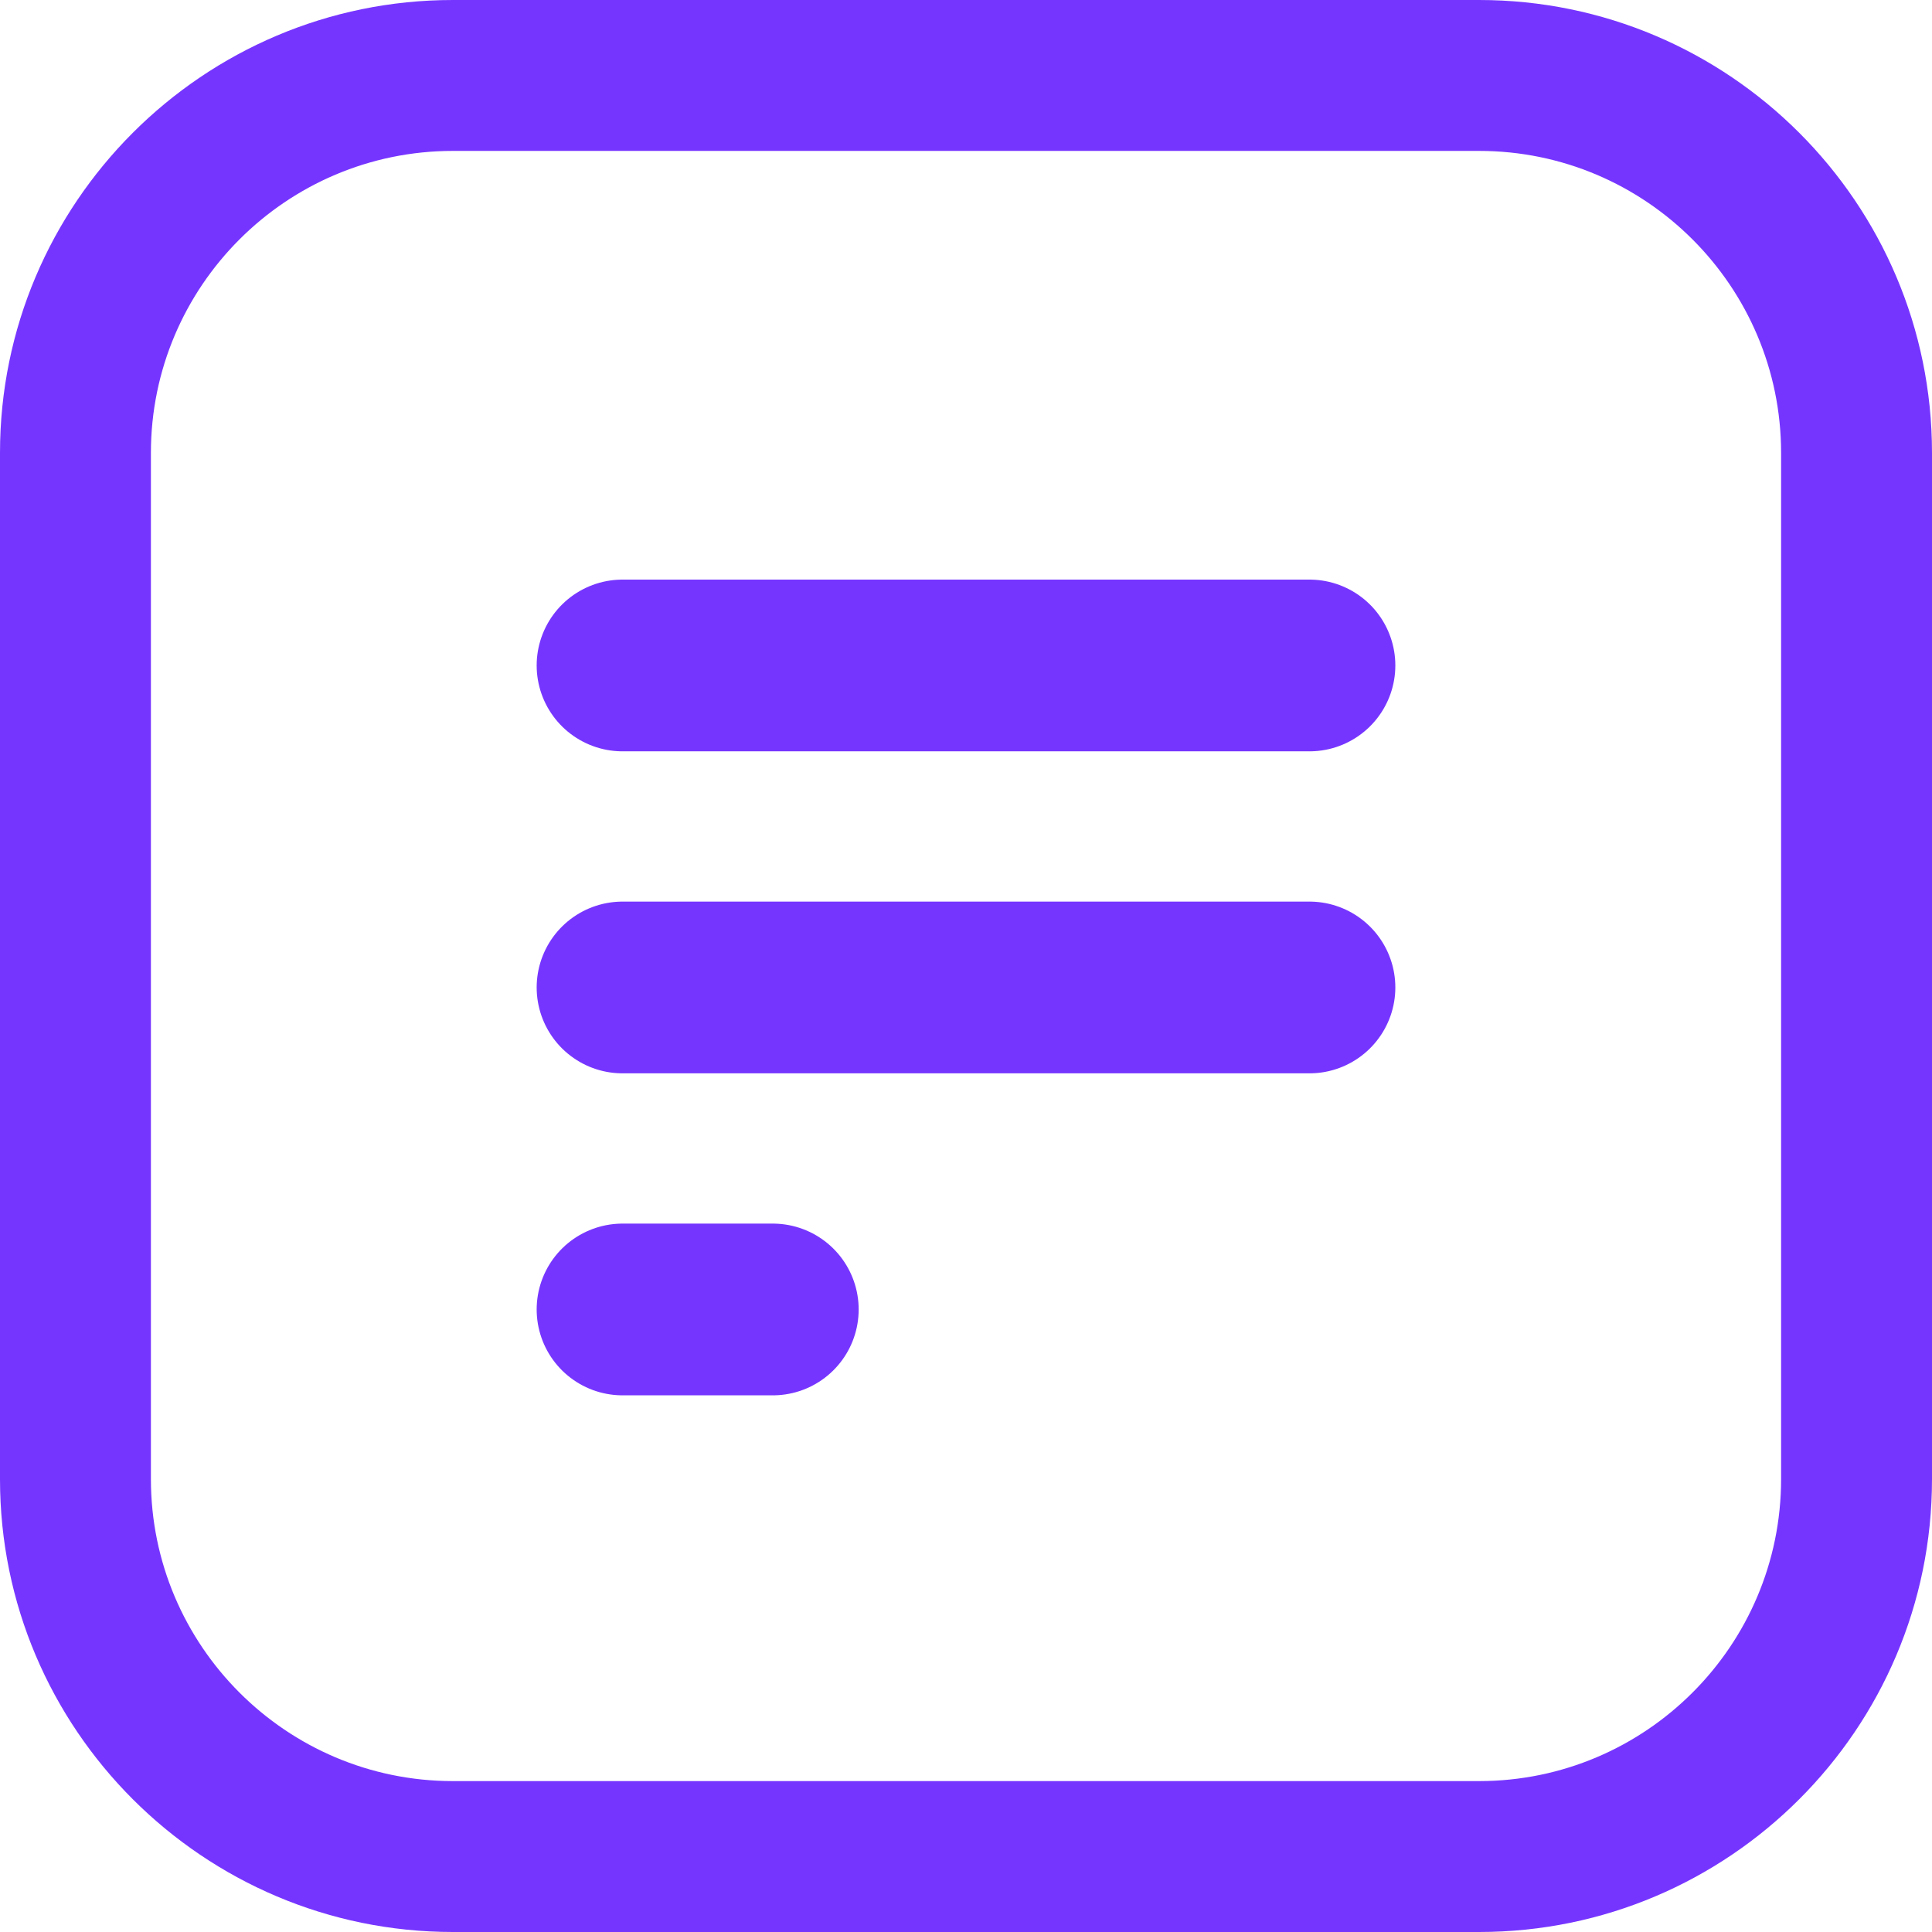
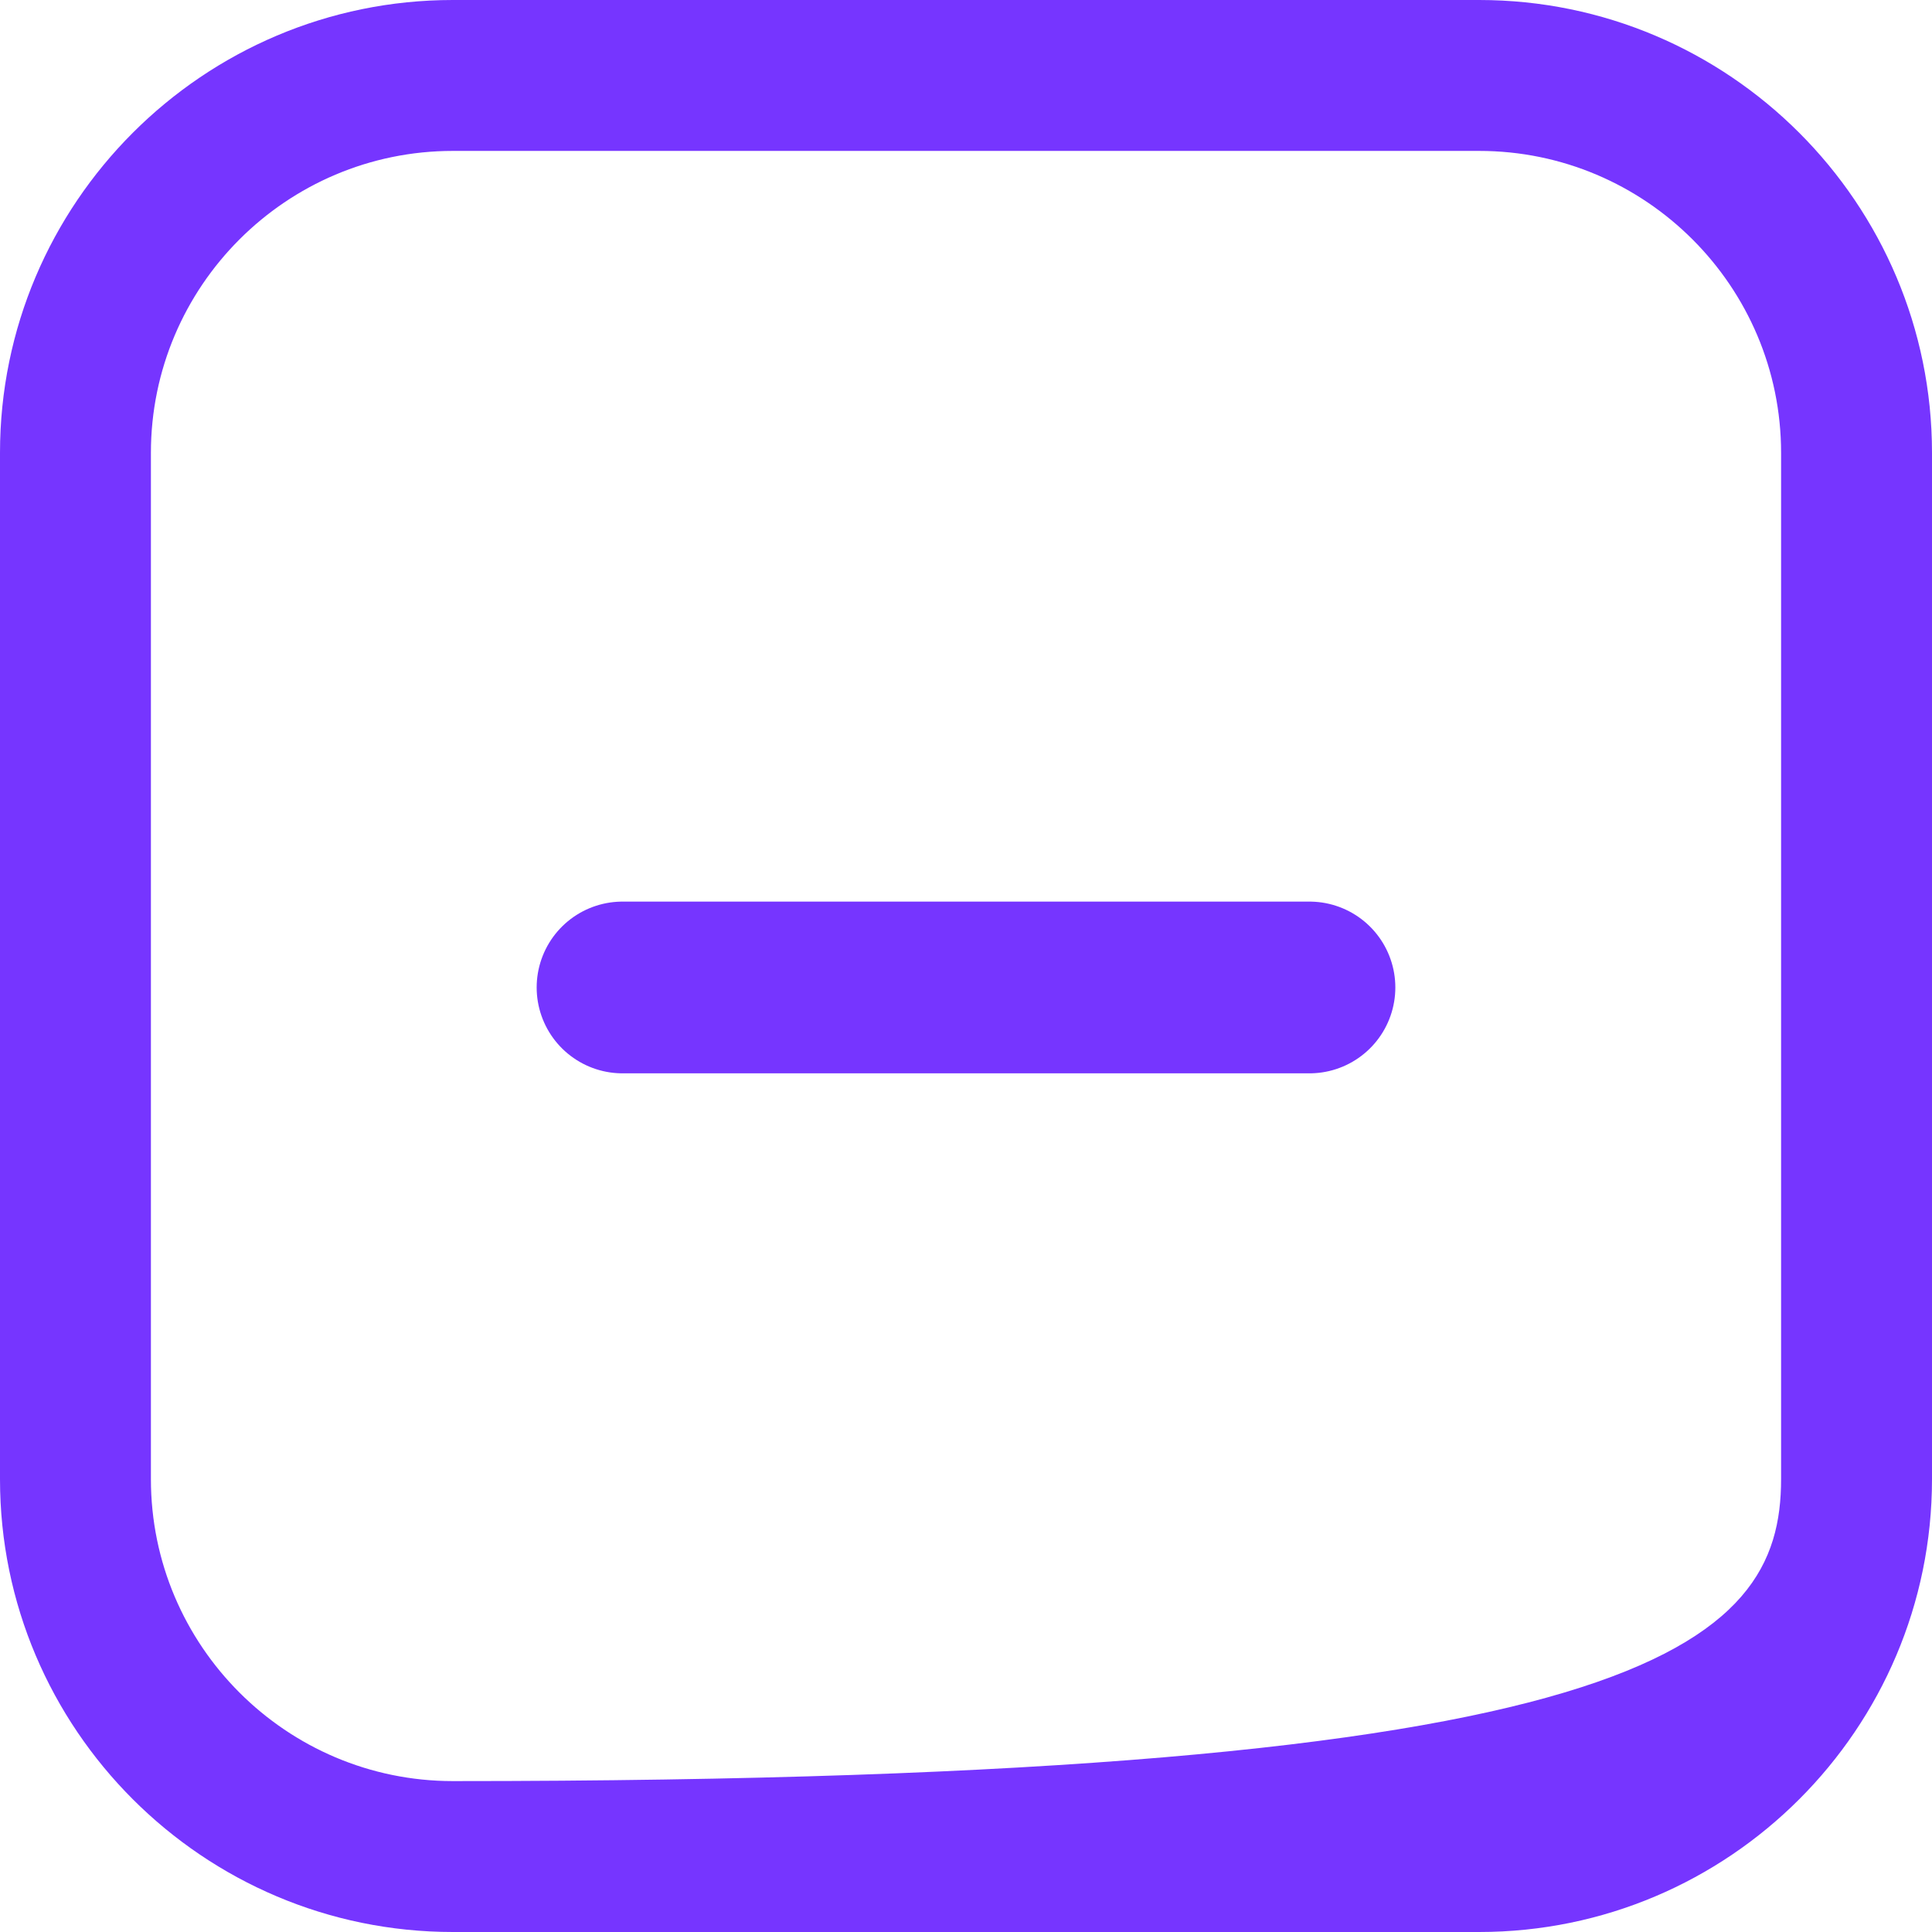
<svg xmlns="http://www.w3.org/2000/svg" width="18" height="18" viewBox="0 0 18 18" fill="none">
-   <path d="M13.781 18H4.219C1.893 18 0 16.108 0 13.781V4.219C0 1.893 1.893 0 4.219 0H13.781C16.108 0 18 1.893 18 4.219V13.781C18 16.108 16.108 18 13.781 18ZM4.219 1.406C2.668 1.406 1.406 2.668 1.406 4.219V13.781C1.406 15.332 2.668 16.594 4.219 16.594H13.781C15.332 16.594 16.594 15.332 16.594 13.781V4.219C16.594 2.668 15.332 1.406 13.781 1.406H9H4.219Z" fill="#7635FF" />
-   <line x1="5.8" y1="6.2" x2="12.2" y2="6.2" stroke="#7635FF" stroke-width="1.6" stroke-linecap="round" />
+   <path d="M13.781 18H4.219C1.893 18 0 16.108 0 13.781V4.219C0 1.893 1.893 0 4.219 0H13.781C16.108 0 18 1.893 18 4.219V13.781C18 16.108 16.108 18 13.781 18ZM4.219 1.406C2.668 1.406 1.406 2.668 1.406 4.219V13.781C1.406 15.332 2.668 16.594 4.219 16.594C15.332 16.594 16.594 15.332 16.594 13.781V4.219C16.594 2.668 15.332 1.406 13.781 1.406H9H4.219Z" fill="#7635FF" />
  <line x1="5.8" y1="9.2" x2="12.2" y2="9.2" stroke="#7635FF" stroke-width="1.6" stroke-linecap="round" />
-   <line x1="5.8" y1="12.2" x2="7.2" y2="12.2" stroke="#7635FF" stroke-width="1.6" stroke-linecap="round" />
</svg>